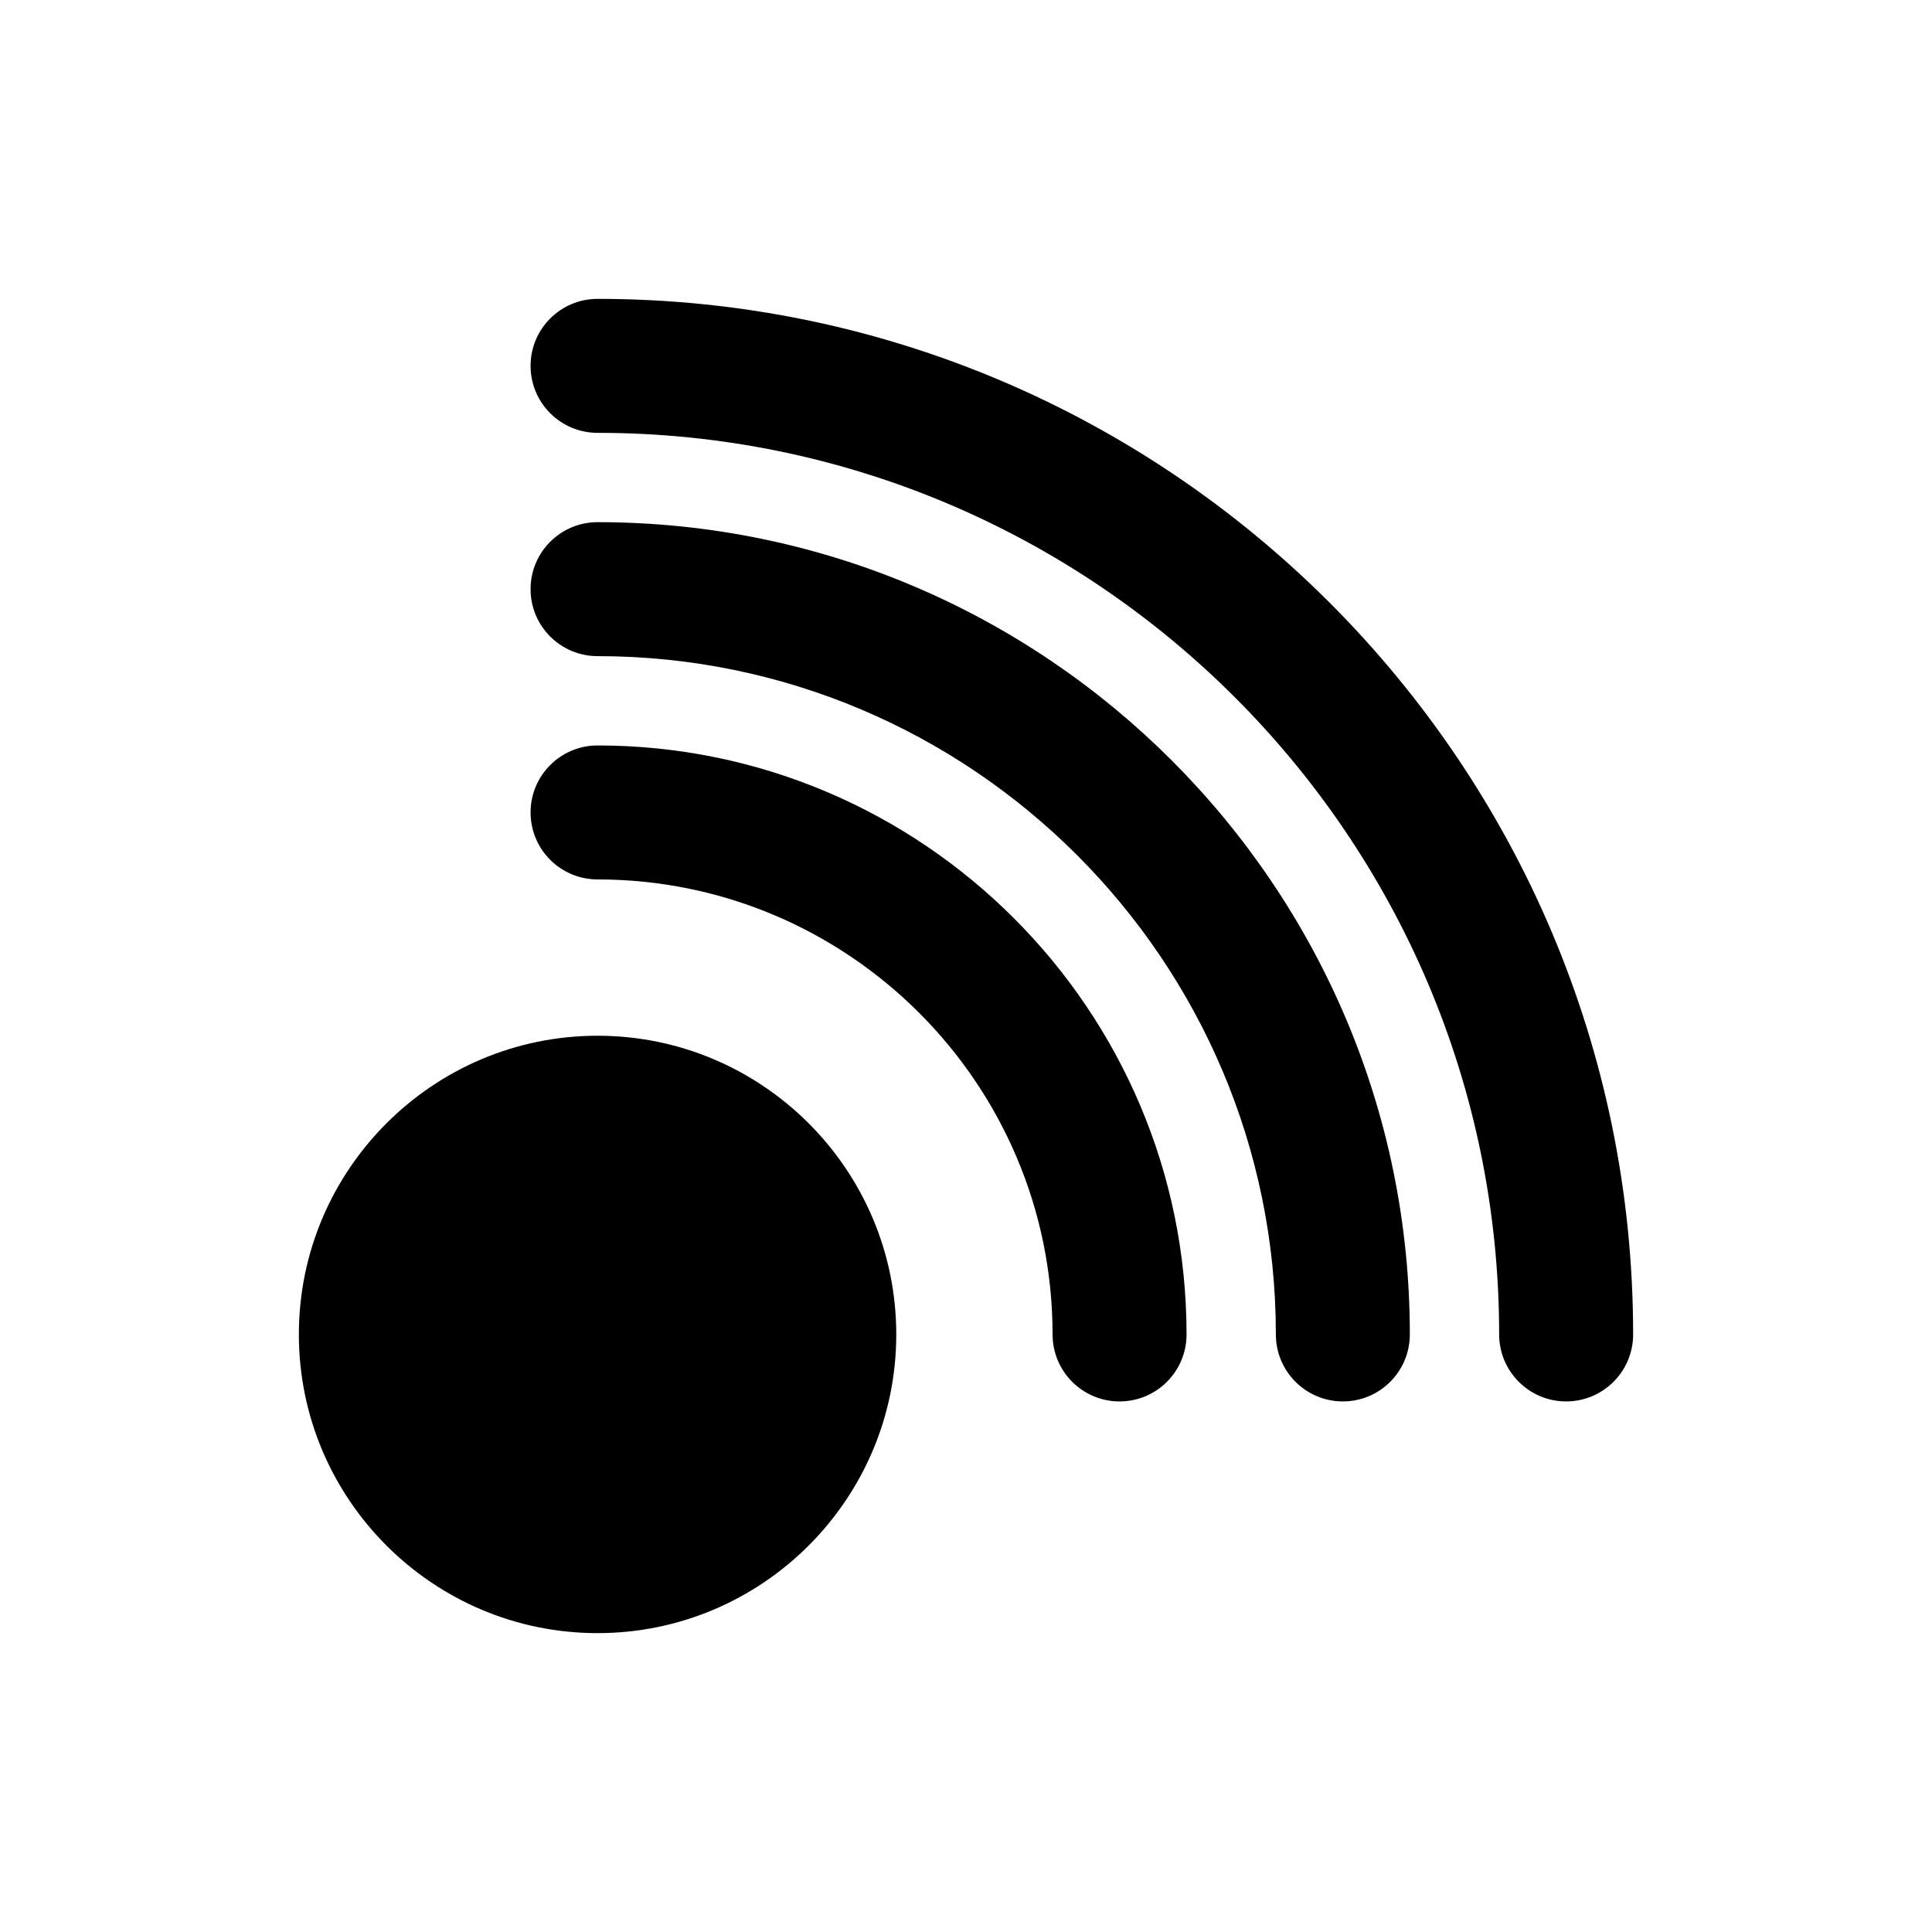
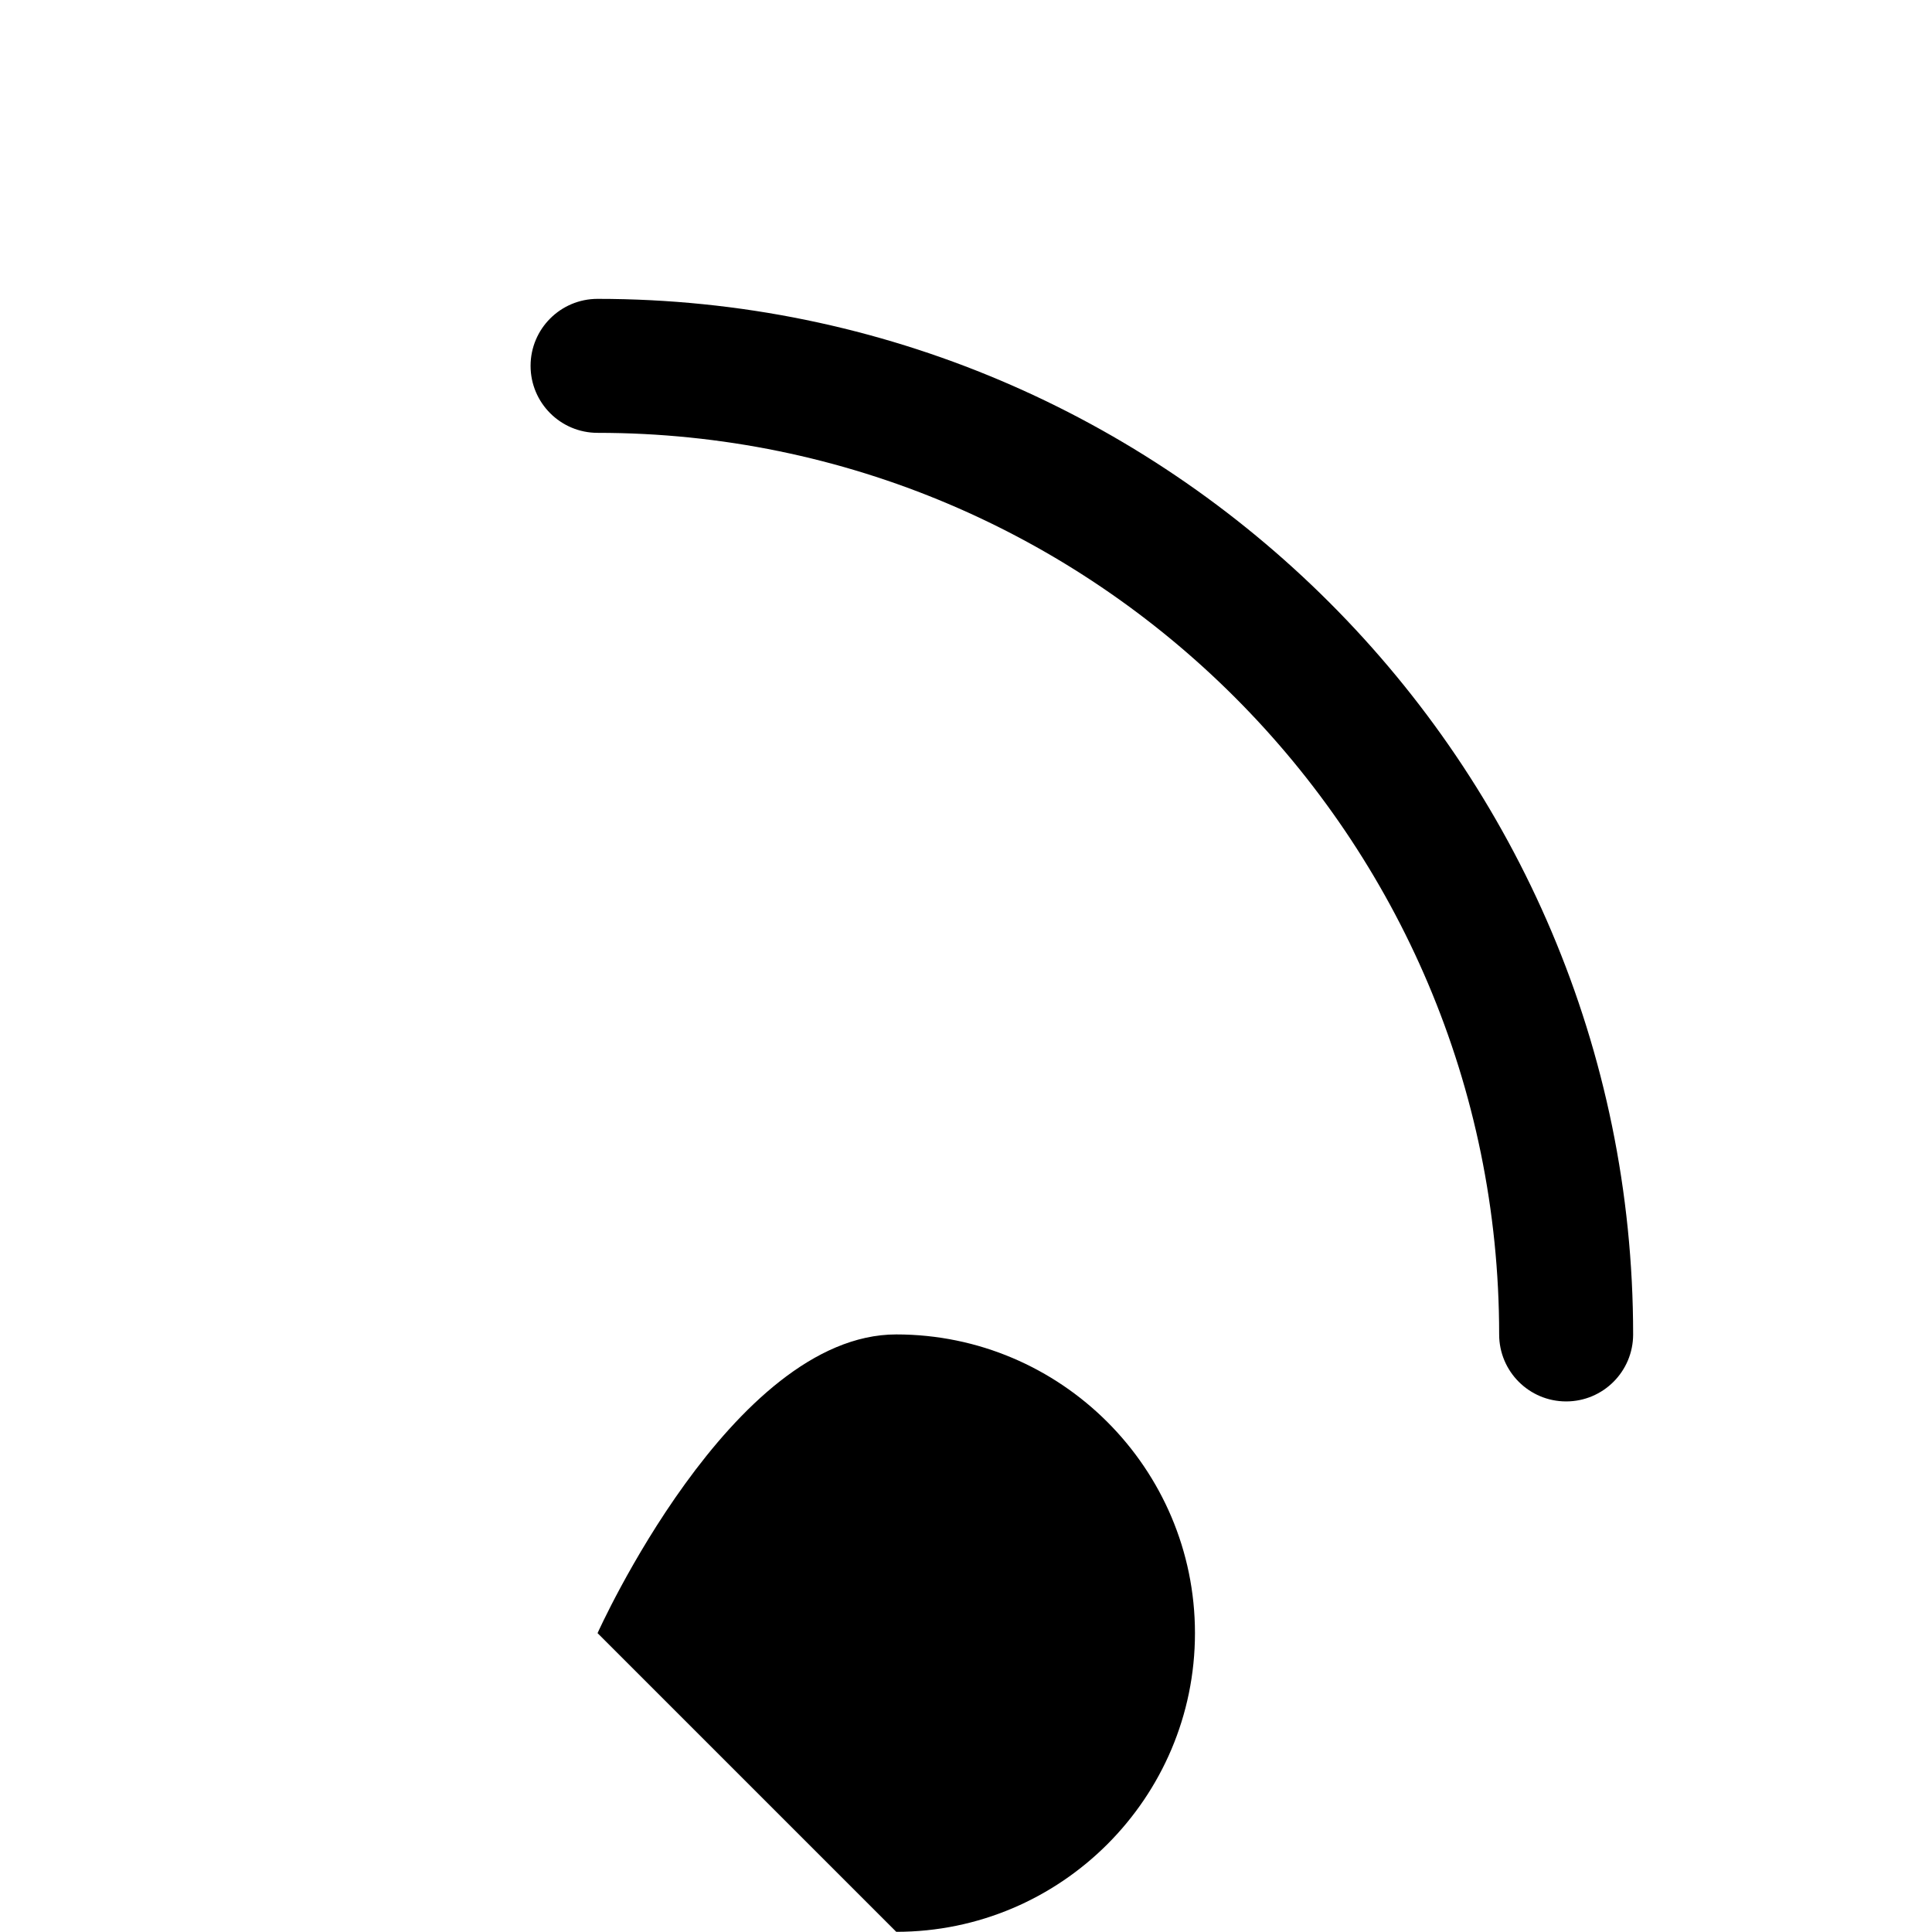
<svg xmlns="http://www.w3.org/2000/svg" version="1.1" width="512" height="512" x="0" y="0" viewBox="0 0 512 512" style="enable-background:new 0 0 512 512" xml:space="preserve" class="">
  <g>
-     <path fill="#000000" d="M158.361 432.796c-43.647 0-79.158-35.509-79.158-79.157s35.51-79.158 79.158-79.158 79.158 35.511 79.158 79.158-35.511 79.157-79.158 79.157zM415.044 371.392c-9.804 0-17.753-7.949-17.753-17.753 0-131.747-107.184-238.931-238.93-238.931-9.804 0-17.753-7.949-17.753-17.753s7.948-17.753 17.753-17.753c151.325 0 274.435 123.112 274.435 274.436 0 9.805-7.948 17.754-17.752 17.754z" data-original="#5c84b8" class="" />
-     <path fill="#000000" d="M355.869 371.392c-9.804 0-17.753-7.949-17.753-17.753 0-99.118-80.638-179.756-179.755-179.756-9.804 0-17.753-7.949-17.753-17.753s7.948-17.753 17.753-17.753c118.695 0 215.26 96.565 215.26 215.261 0 9.805-7.948 17.754-17.752 17.754z" data-original="#5c84b8" class="" />
-     <path fill="#000000" d="M296.694 371.392c-9.804 0-17.753-7.949-17.753-17.753 0-66.488-54.093-120.581-120.58-120.581-9.804 0-17.753-7.949-17.753-17.753s7.948-17.753 17.753-17.753c86.066 0 156.085 70.02 156.085 156.086 0 9.805-7.949 17.754-17.752 17.754z" data-original="#5c84b8" class="" />
+     <path fill="#000000" d="M158.361 432.796s35.51-79.158 79.158-79.158 79.158 35.511 79.158 79.158-35.511 79.157-79.158 79.157zM415.044 371.392c-9.804 0-17.753-7.949-17.753-17.753 0-131.747-107.184-238.931-238.93-238.931-9.804 0-17.753-7.949-17.753-17.753s7.948-17.753 17.753-17.753c151.325 0 274.435 123.112 274.435 274.436 0 9.805-7.948 17.754-17.752 17.754z" data-original="#5c84b8" class="" />
  </g>
</svg>